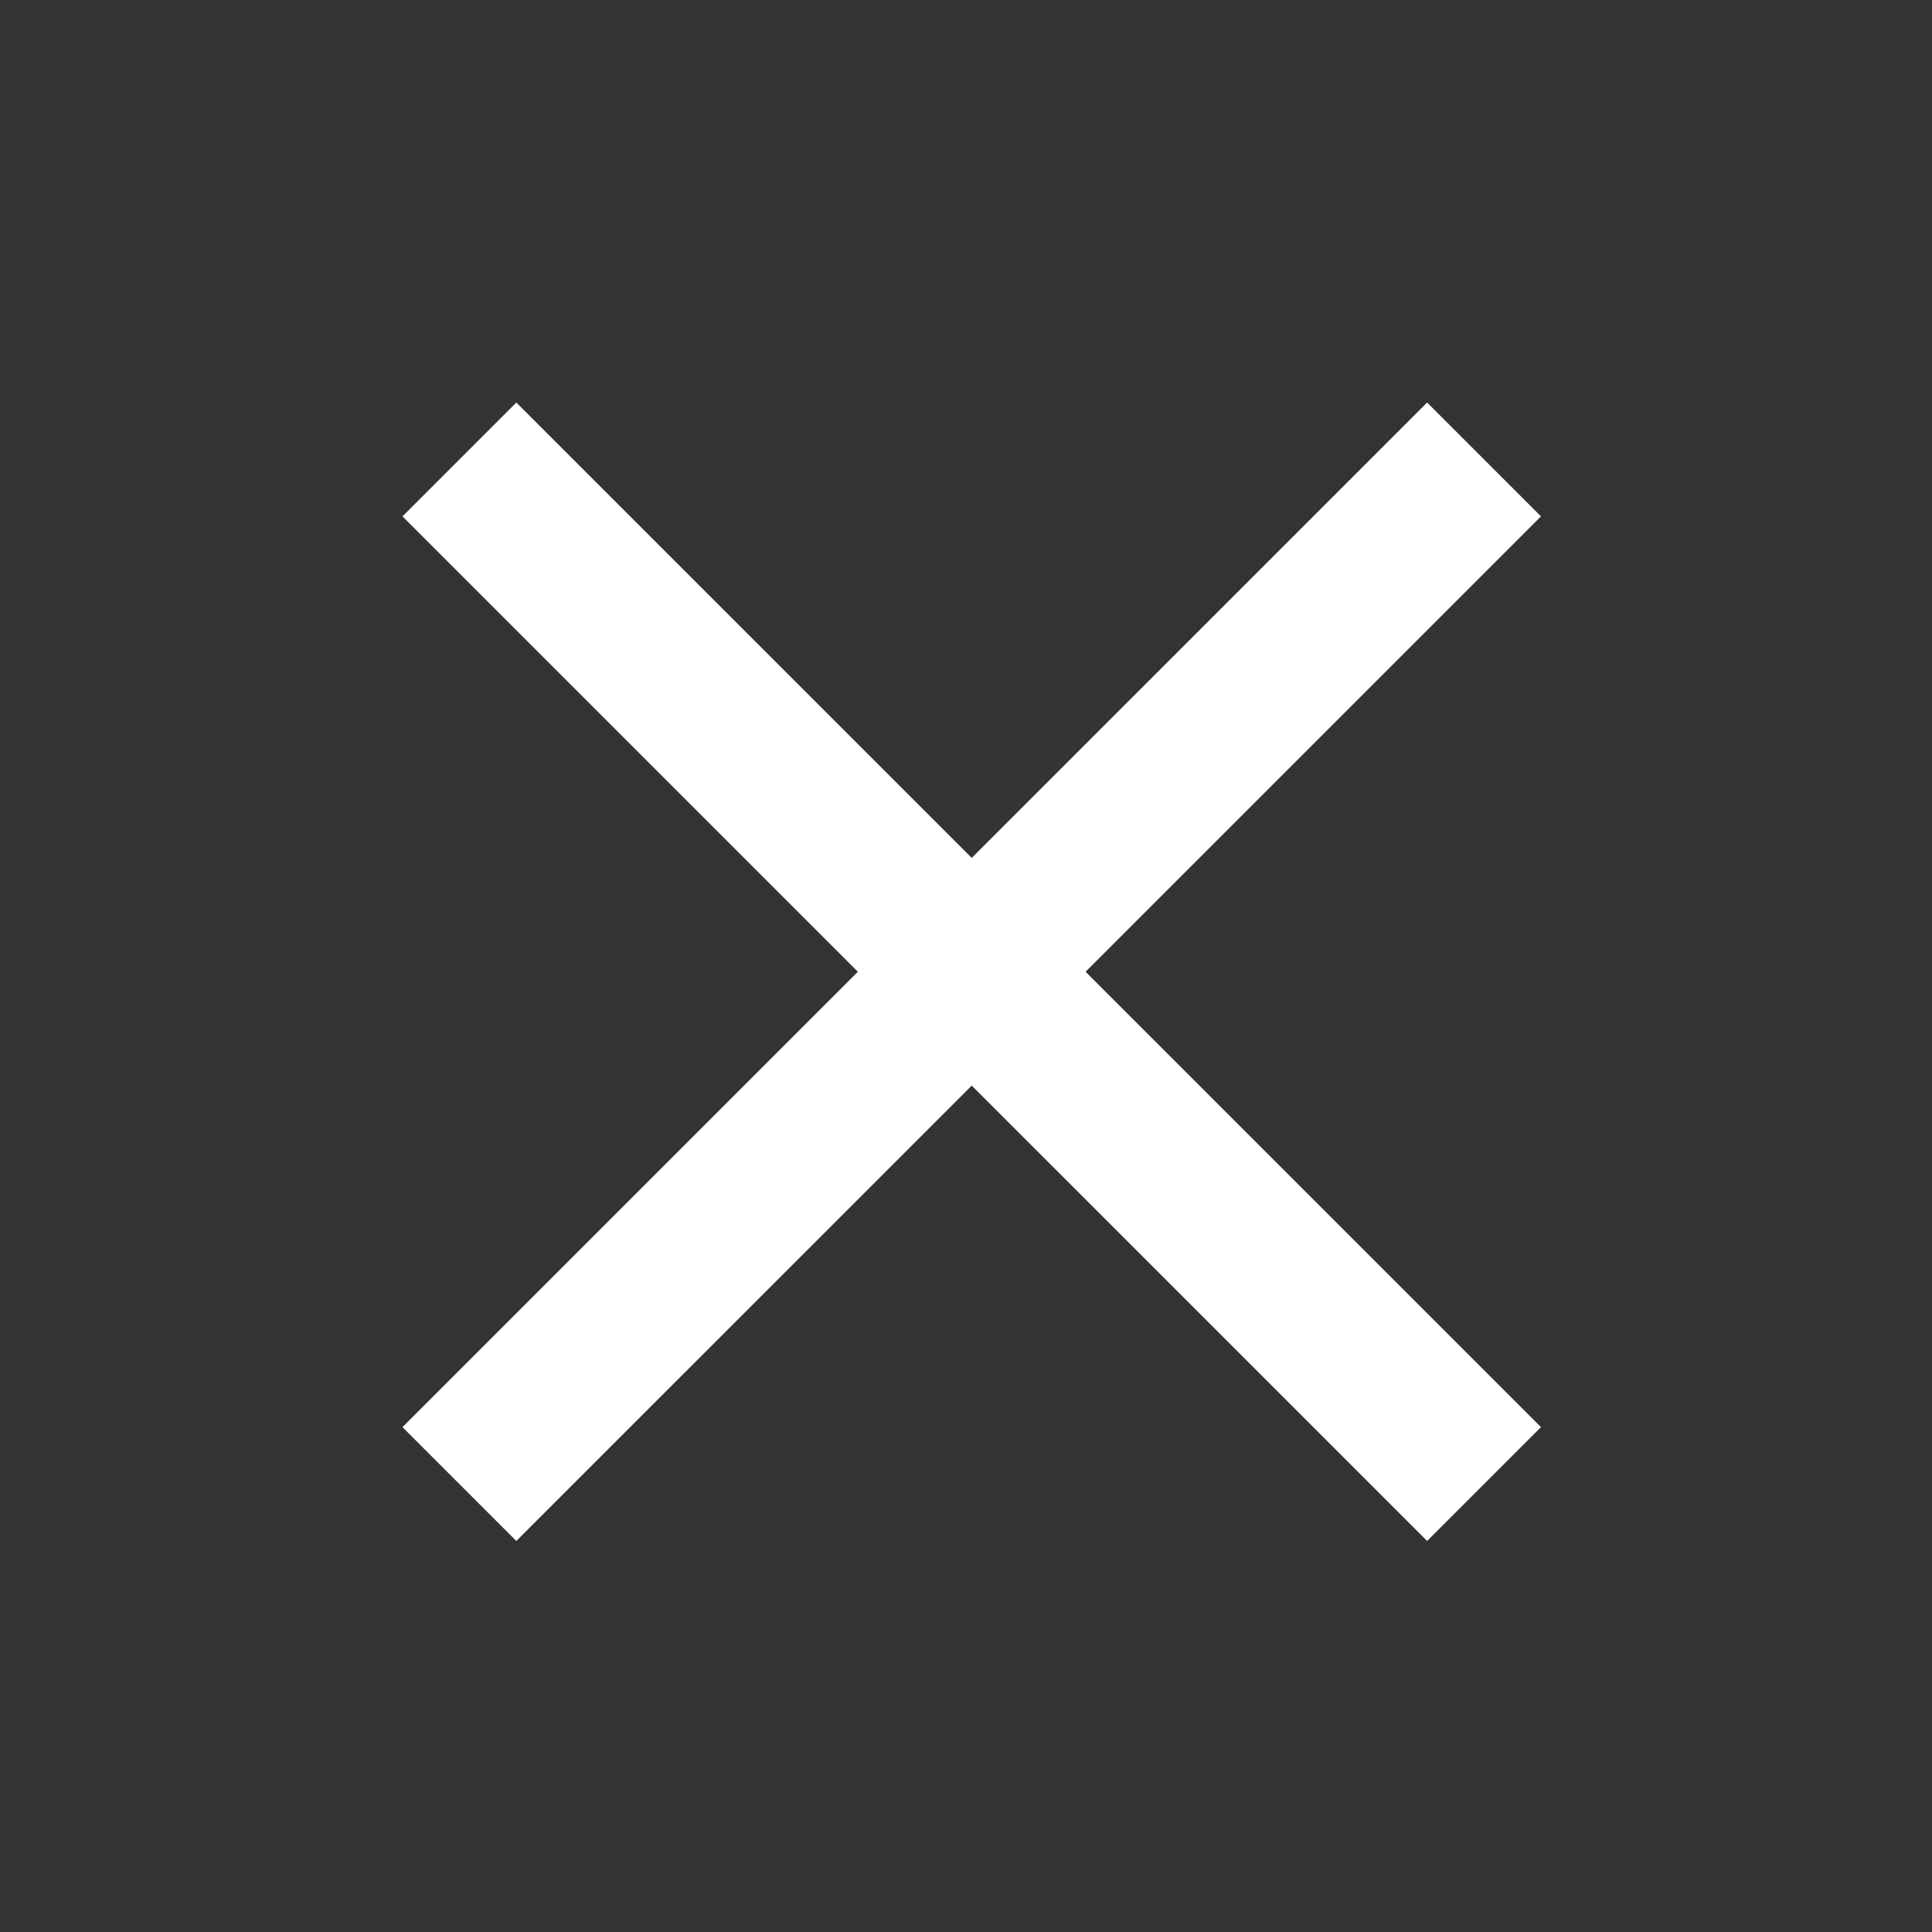
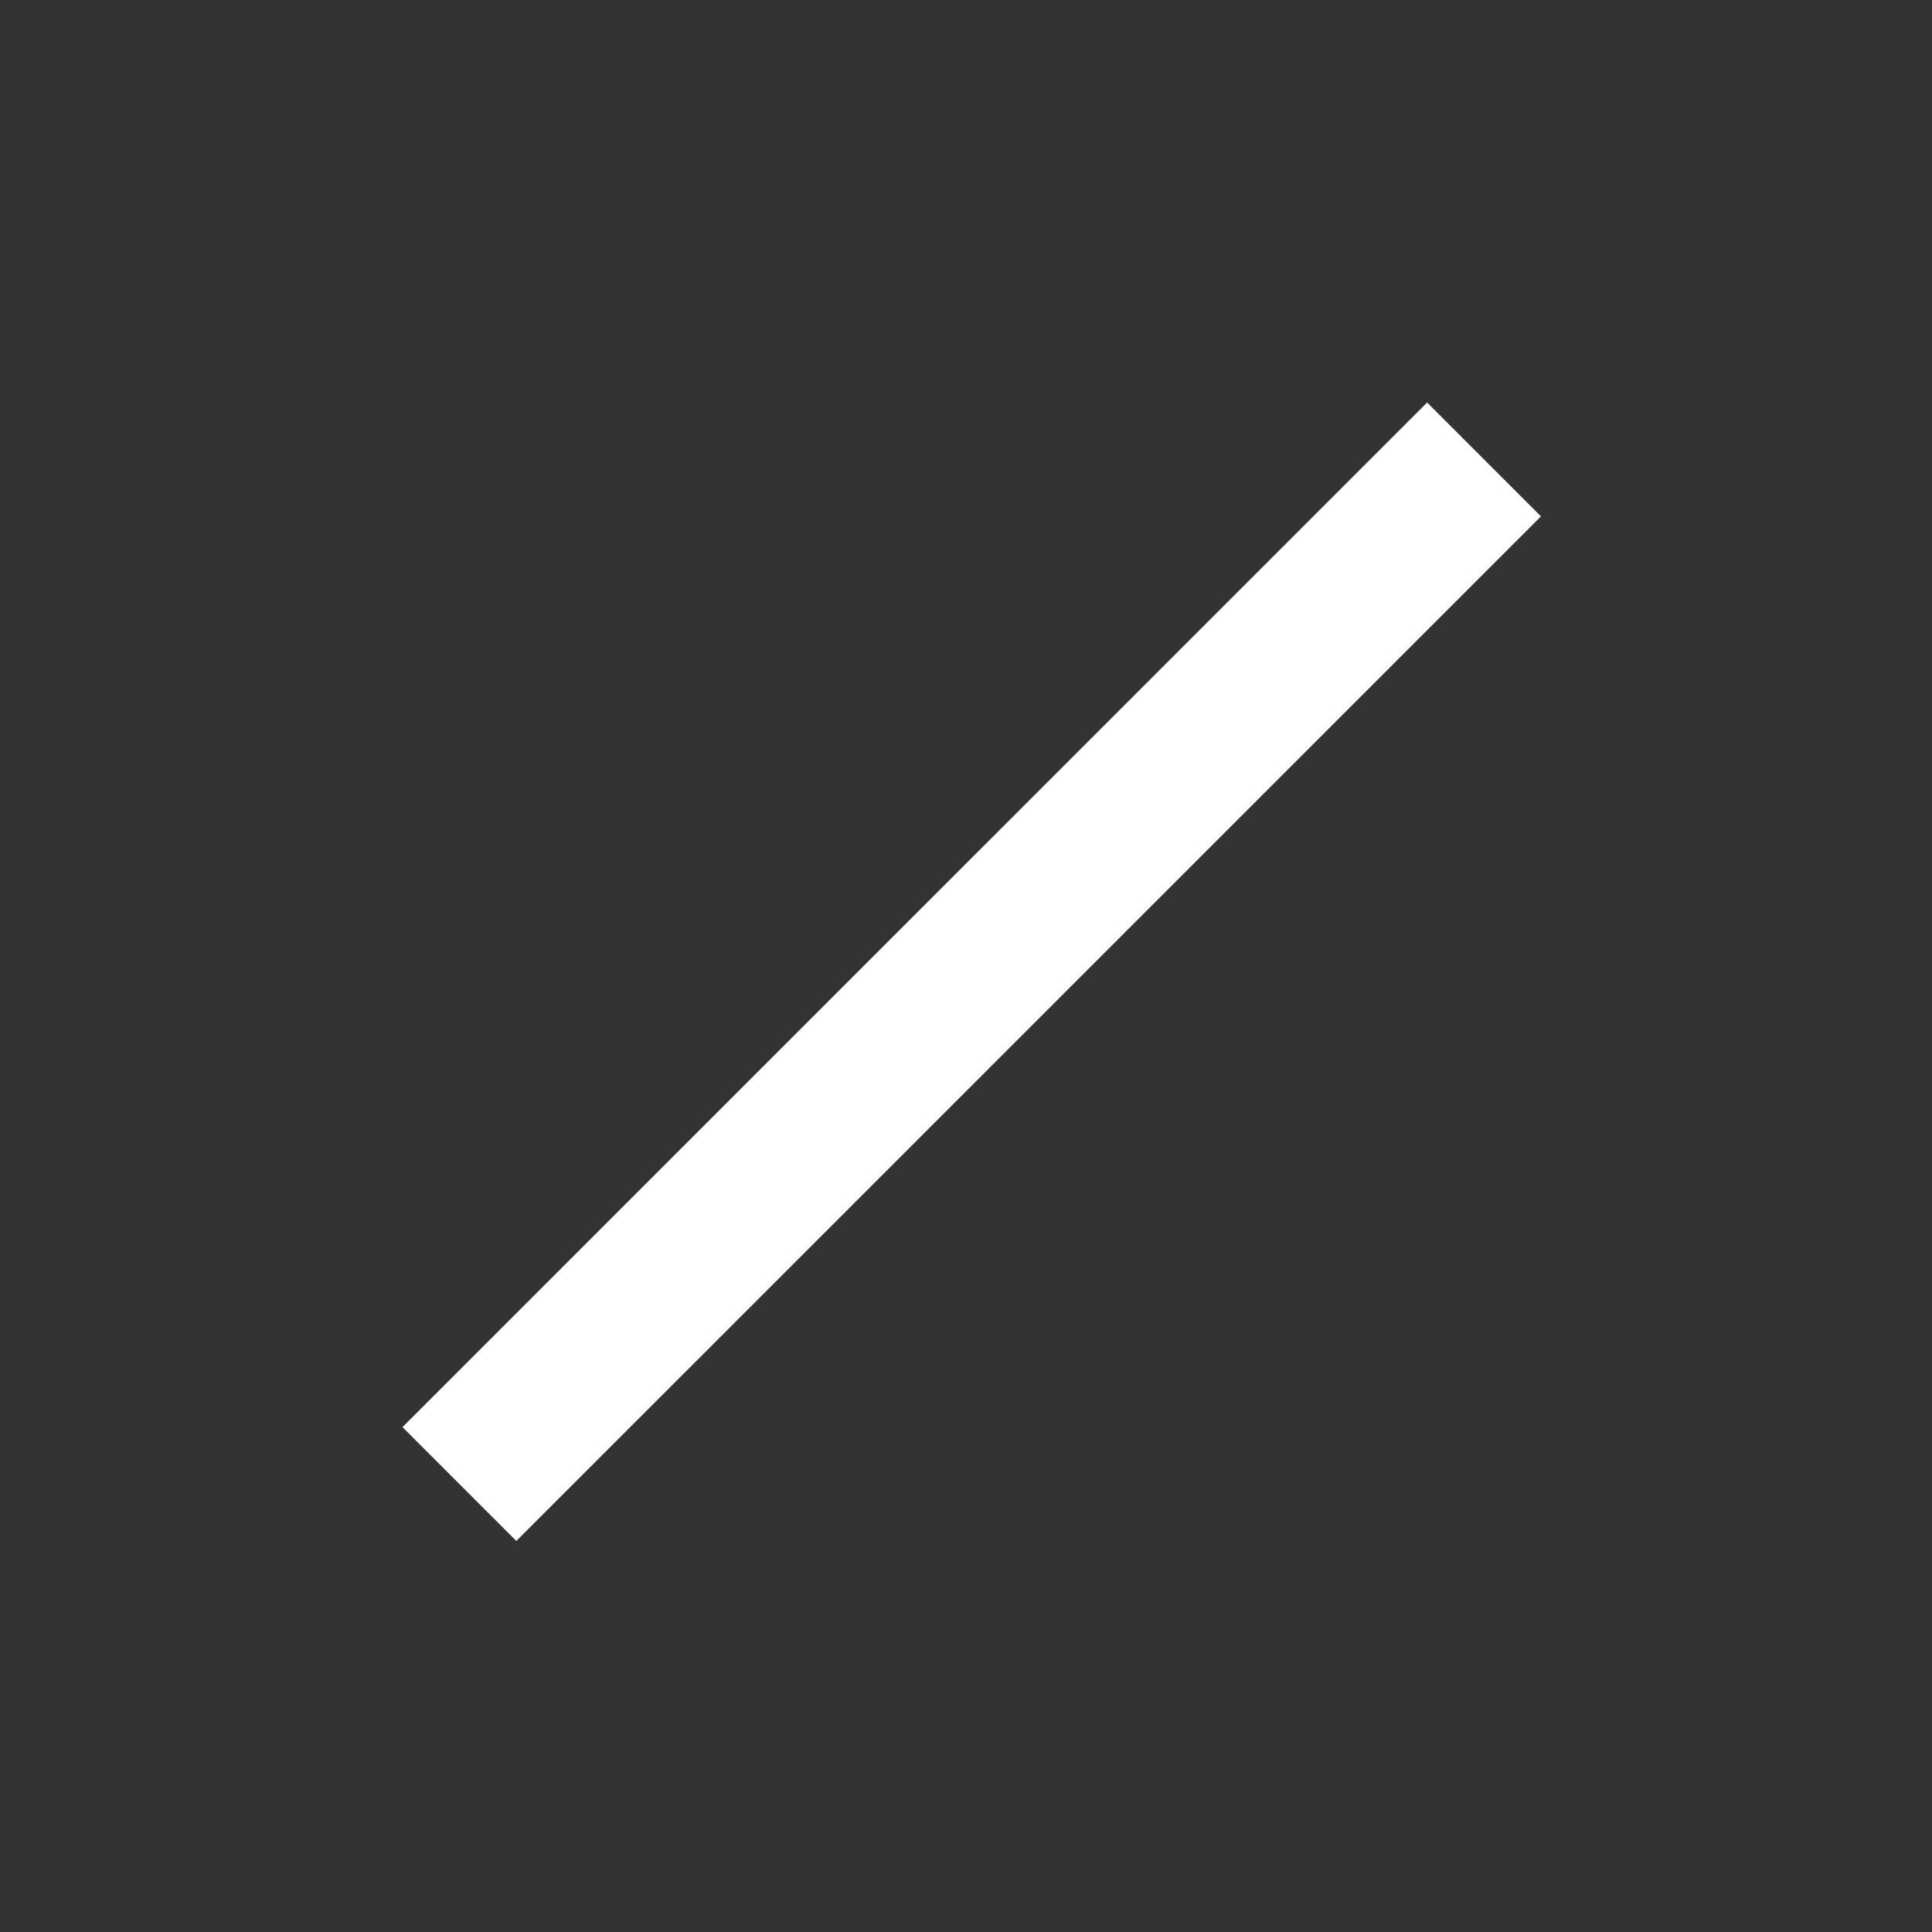
<svg xmlns="http://www.w3.org/2000/svg" width="40" height="40" viewBox="0 0 40 40" fill="none">
  <rect x="0" y="0" width="40" height="40" fill="#333333" stroke="none" />
-   <path fill-rule="evenodd" clip-rule="evenodd" d="M10.69 8.334L31.904 29.547L29.547 31.904L8.333 10.691L10.69 8.334Z" fill="white" />
  <path fill-rule="evenodd" clip-rule="evenodd" d="M8.333 29.547L29.547 8.334L31.904 10.691L10.69 31.904L8.333 29.547Z" fill="white" />
</svg>